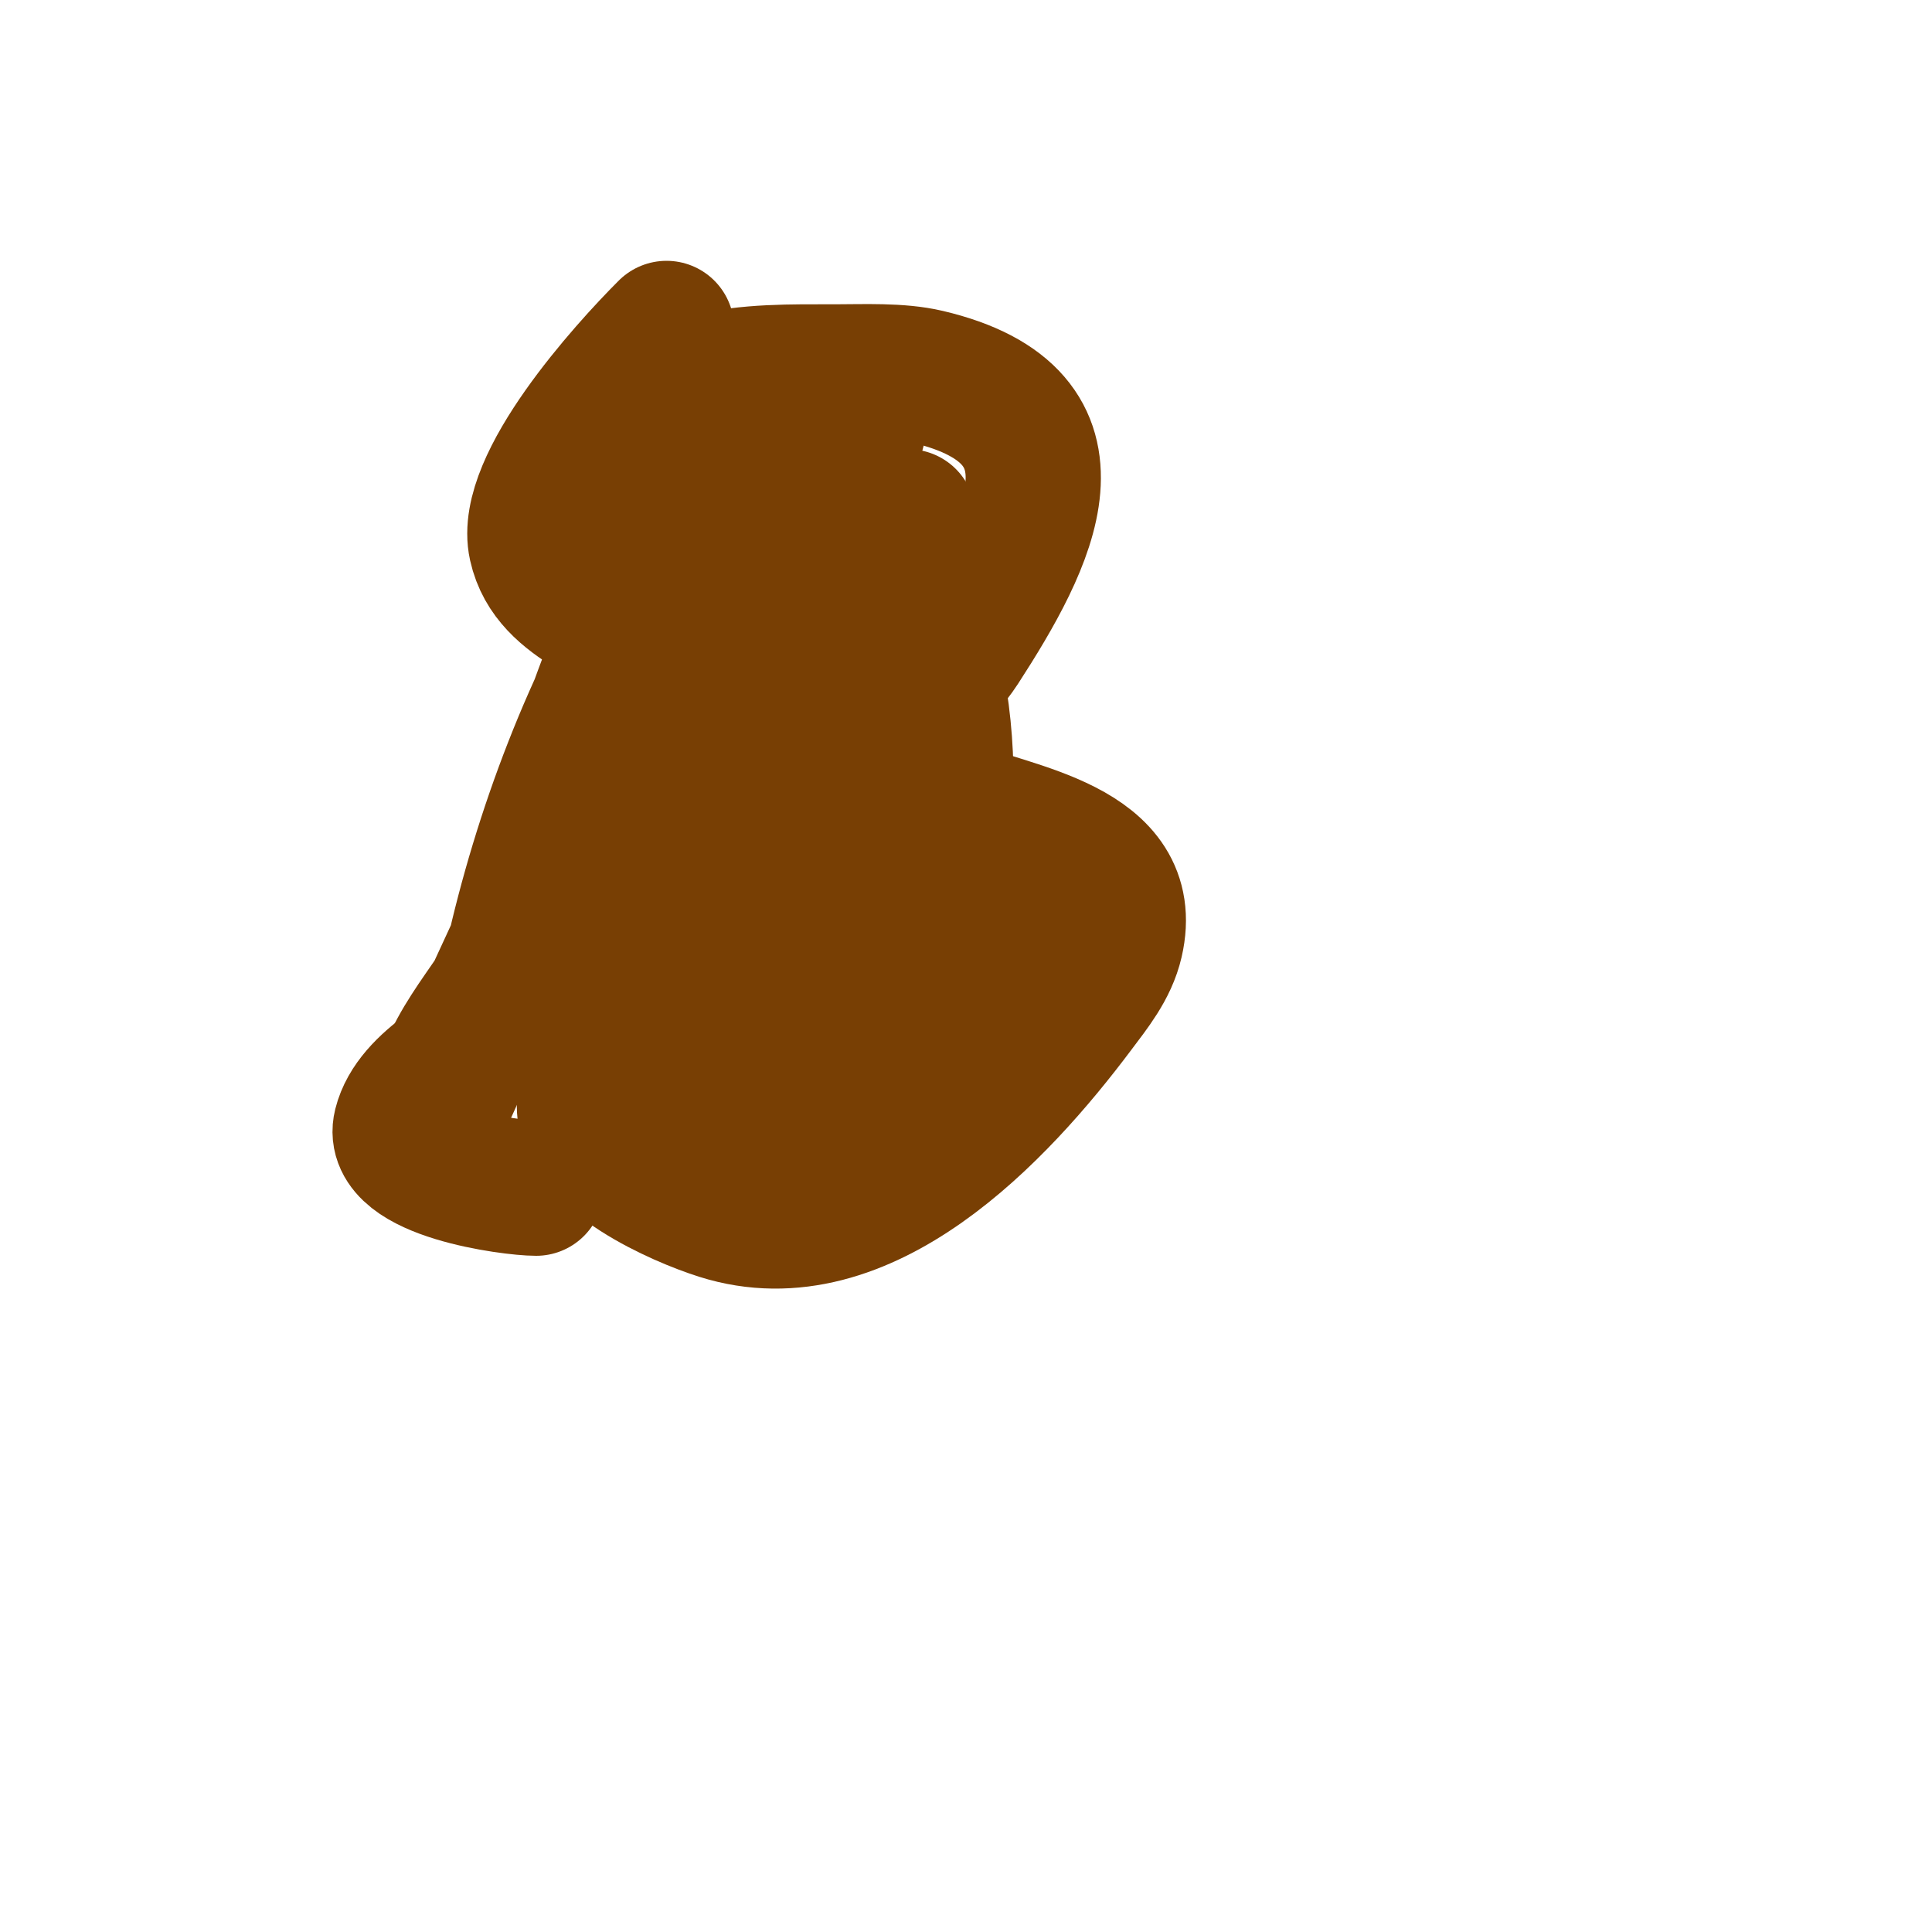
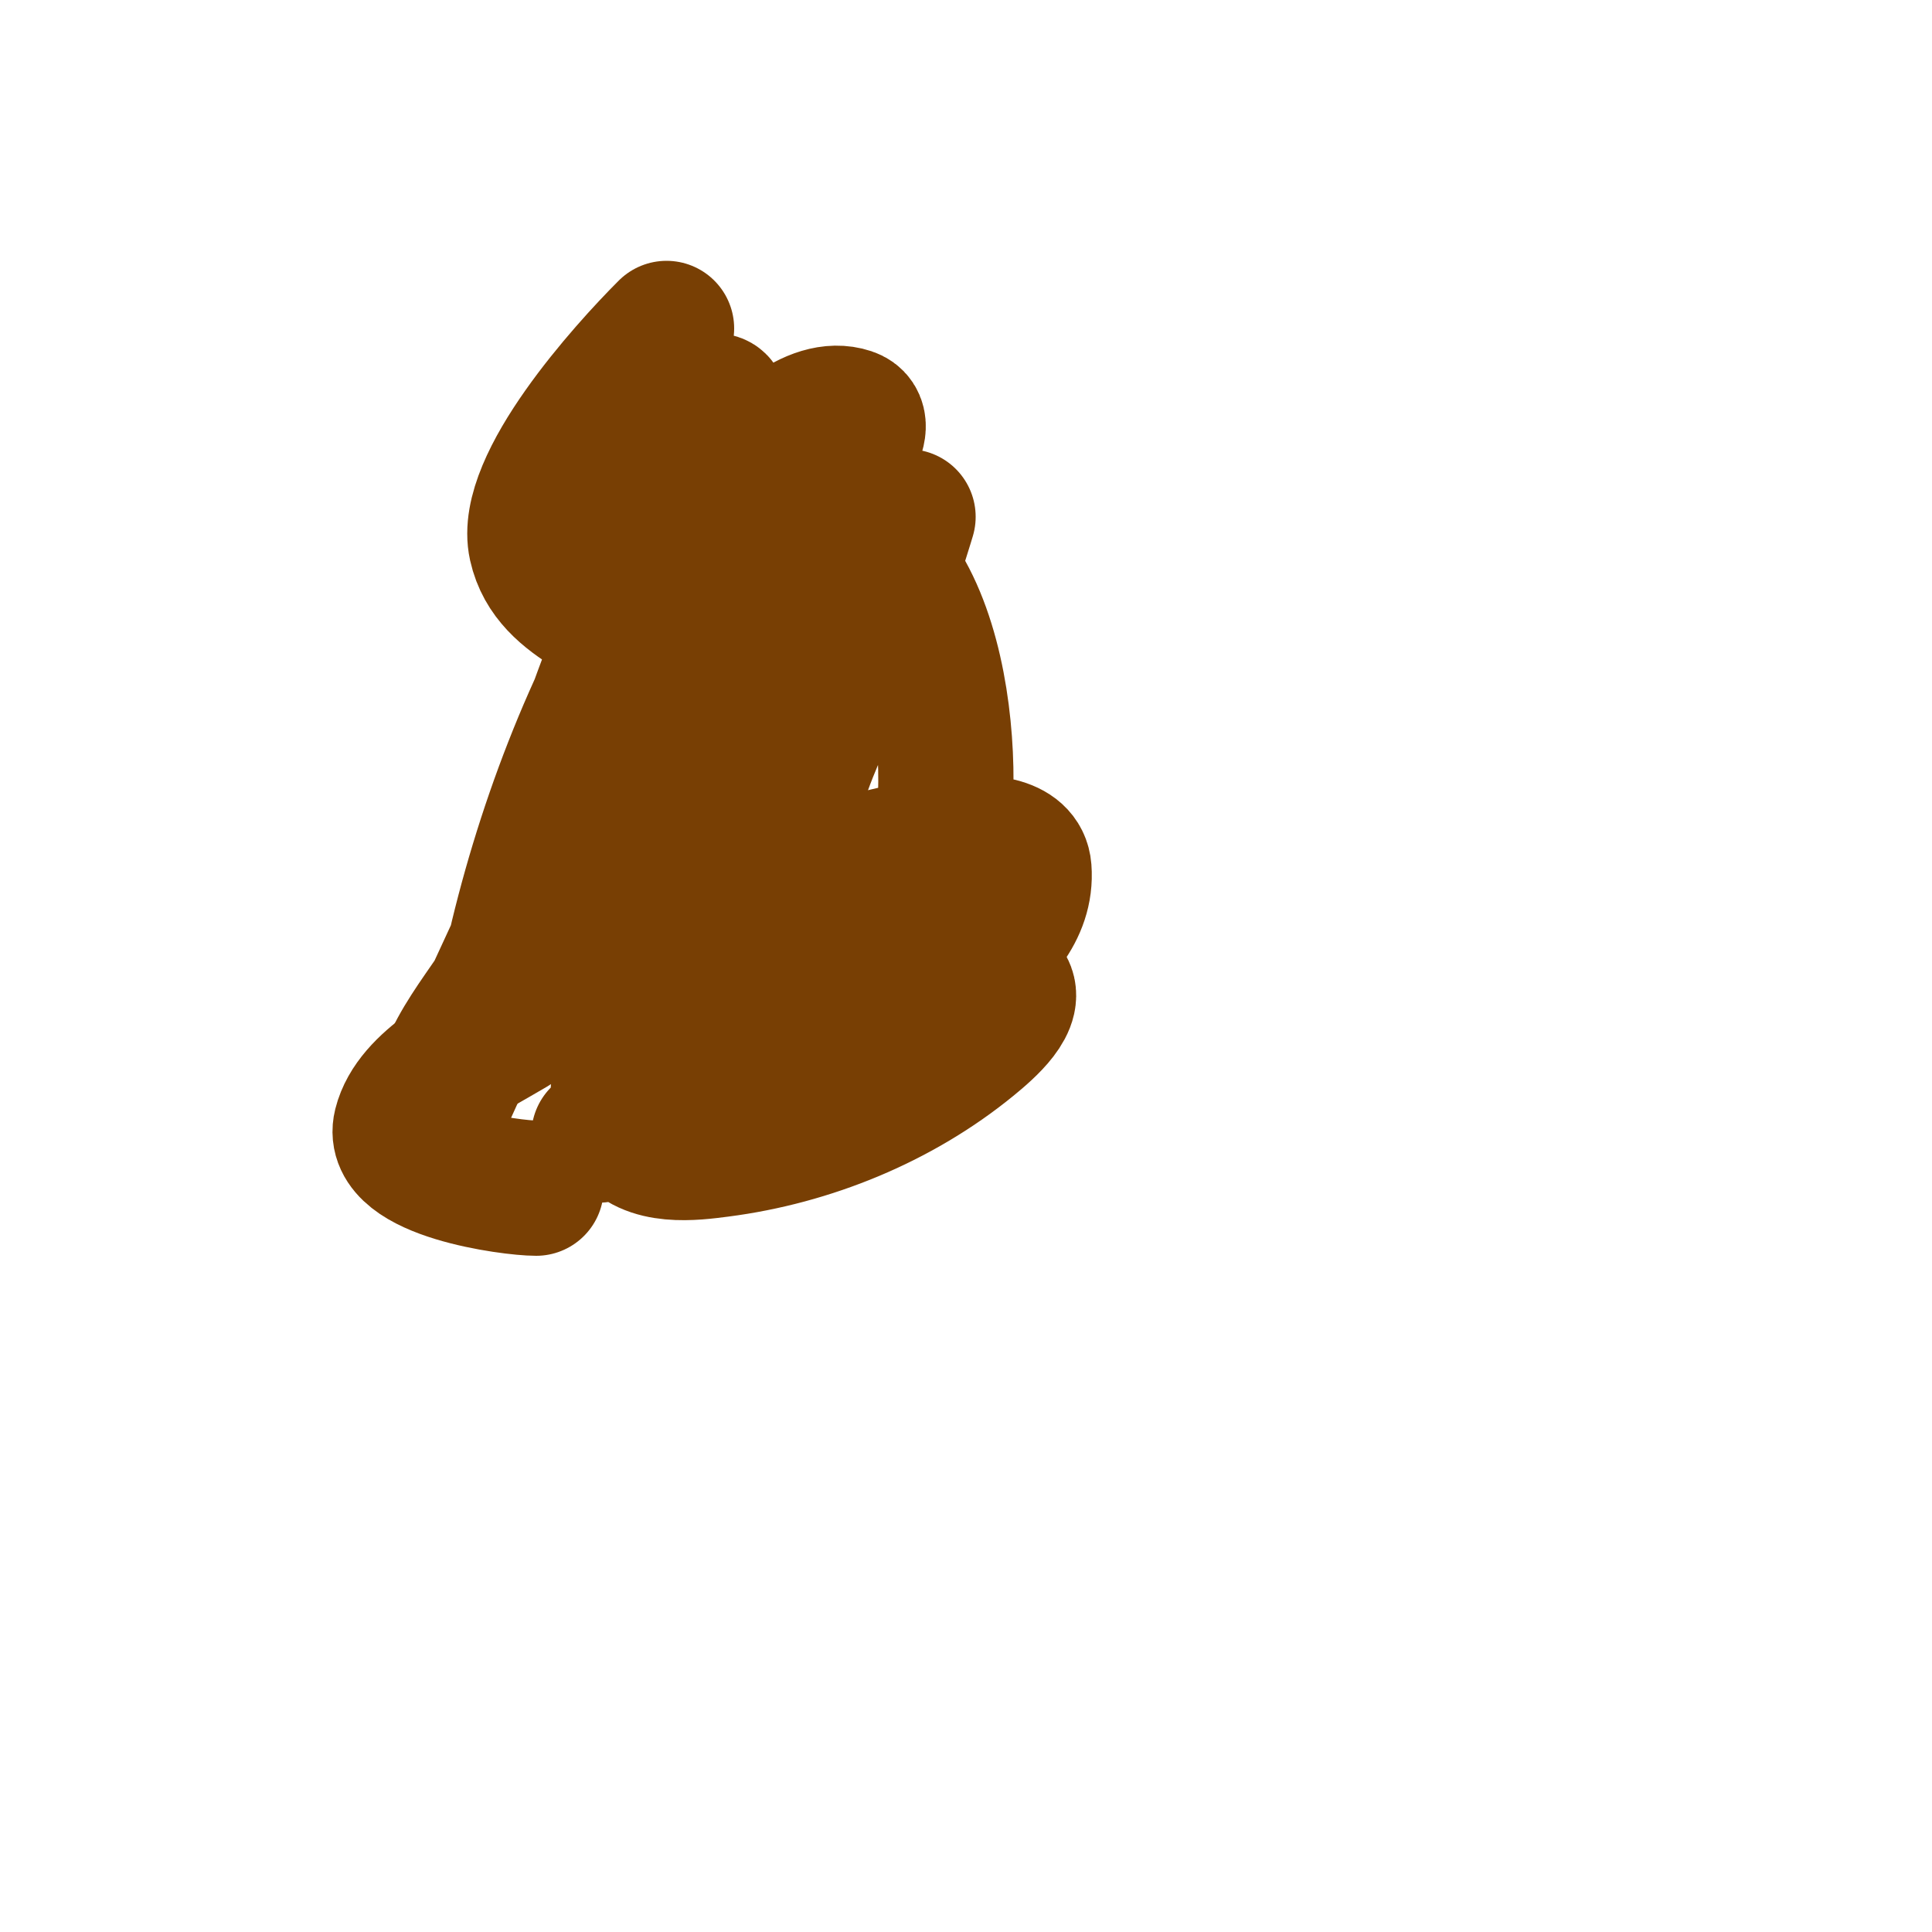
<svg xmlns="http://www.w3.org/2000/svg" viewBox="0 0 400 400" version="1.1">
  <g fill="none" stroke="#783f04" stroke-width="28" stroke-linecap="round" stroke-linejoin="round">
    <path d="M138,68c-8.513,8.513 -29.863,32.118 -27,45c2.877,12.949 18.916,14.984 26,24c6.784,8.634 7,11.09 7,22c0,16.256 -24.768,46.061 -38,54c-7.425,4.455 -20.673,10.691 -23,20c-2.421,9.684 22.88,13 28,13" />
-     <path d="M146,79c8.751,-2.188 18.005,-2 27,-2c5.842,0 13.186,-0.368 19,1c34.828,8.195 21.086,34.23 7,56c-3.916,6.052 -14,15.027 -14,23c0,6.393 7.513,8.13 12,10c12.434,5.181 38.615,8.002 34,28c-1.249,5.413 -4.778,9.704 -8,14c-16.155,21.54 -44.099,51.442 -74,42c-8.33,-2.631 -28,-11.187 -28,-22" />
    <path d="M124,235c15.056,-10.037 28.34,-19.503 45,-27c4.494,-2.022 13.228,-6.772 15,-5c2,2 -3.719,4.327 -6,6c-2.908,2.132 -5.958,4.064 -9,6c-7.572,4.819 -15.465,9.124 -23,14c-0.545,0.353 -7.638,7.521 -11,5c-4.661,-3.496 11.663,-19.68 12,-20c11.39,-10.821 22.904,-17.883 38,-22c4.23,-1.154 9.352,-4.432 13,-2c0.62,0.413 -0.439,1.509 -1,2c-2.158,1.888 -4.487,3.618 -7,5c-4.182,2.3 -8.639,4.062 -13,6c-10.795,4.798 -22.416,7.683 -34,10c-3.052,0.61 -11.202,2.865 -14,1c-4.907,-3.271 7.725,-9.363 13,-12c16.454,-8.227 51.672,-13.92 66,2c3.098,3.442 -3.416,9.068 -7,12c-14.661,11.996 -33.264,19.582 -52,22c-5.325,0.687 -14.985,2.023 -19,-4c-4.446,-6.669 -0.682,-16.478 3,-22c13.375,-20.063 24.715,-27.977 47,-34c1.596,-0.431 31.166,-8.843 32,2c0.674,8.765 -5.978,14.905 -12,20c-10.583,8.955 -43.784,31.369 -59,23c-10.348,-5.692 -12.406,-26.284 -13,-34c-1.577,-20.5 3.835,-74.281 31,-80c33.973,-7.152 39.298,42.74 36,65c-1.301,8.779 -8.304,31.424 -22,28c-8.145,-2.036 -9.162,-11.09 -10,-18c-2.284,-18.845 1.257,-40.794 9,-58c1.326,-2.947 7.462,-16.731 12,-19c3.688,-1.844 -1.738,8.075 -3,12c-4.788,14.895 -10.604,29.353 -16,44c-0.839,2.277 -1.303,4.676 -2,7c-0.303,1.01 -1.256,4.023 -1,3c4.662,-18.647 14.771,-36.256 22,-54c1.591,-3.905 4,-12 4,-12c0,0 -1.775,2.87 -3,4c-3.295,3.042 -6.583,6.096 -10,9c-3.625,3.082 -25.684,20.974 -31,13c-8.175,-12.263 16.896,-52.035 32,-47c5,1.667 -2.534,10.342 -5,15c-3.692,6.974 -21.194,22 -30,22c-2.539,0 -3,-4.461 -3,-7c0,-4.724 2.236,-17.551 5,-24c1.352,-3.154 1.568,-9 5,-9c2.749,0 -1.075,5.411 -2,8c-0.854,2.391 -1.992,4.67 -3,7c-10,23.126 -18.091,43.273 -26,67c-2.9,8.701 -6.184,17.272 -9,26c-0.522,1.618 -0.588,3.351 -1,5c-0.256,1.023 -1.229,4.029 -1,3c5.96,-26.818 16.415,-54.665 31,-78c4.169,-6.671 9.05,-12.885 14,-19c0.938,-1.159 4.292,-3.462 4,-2c-3.288,16.438 -29.112,55.618 -37,72c-7.181,14.914 -14,30 -21,45c-1.703,3.65 -3.312,7.343 -5,11c-0.312,0.677 -1,2.745 -1,2c0,-11.926 10.568,-21.383 16,-32c19.602,-38.313 41.719,-74.785 65,-111" />
  </g>
</svg>